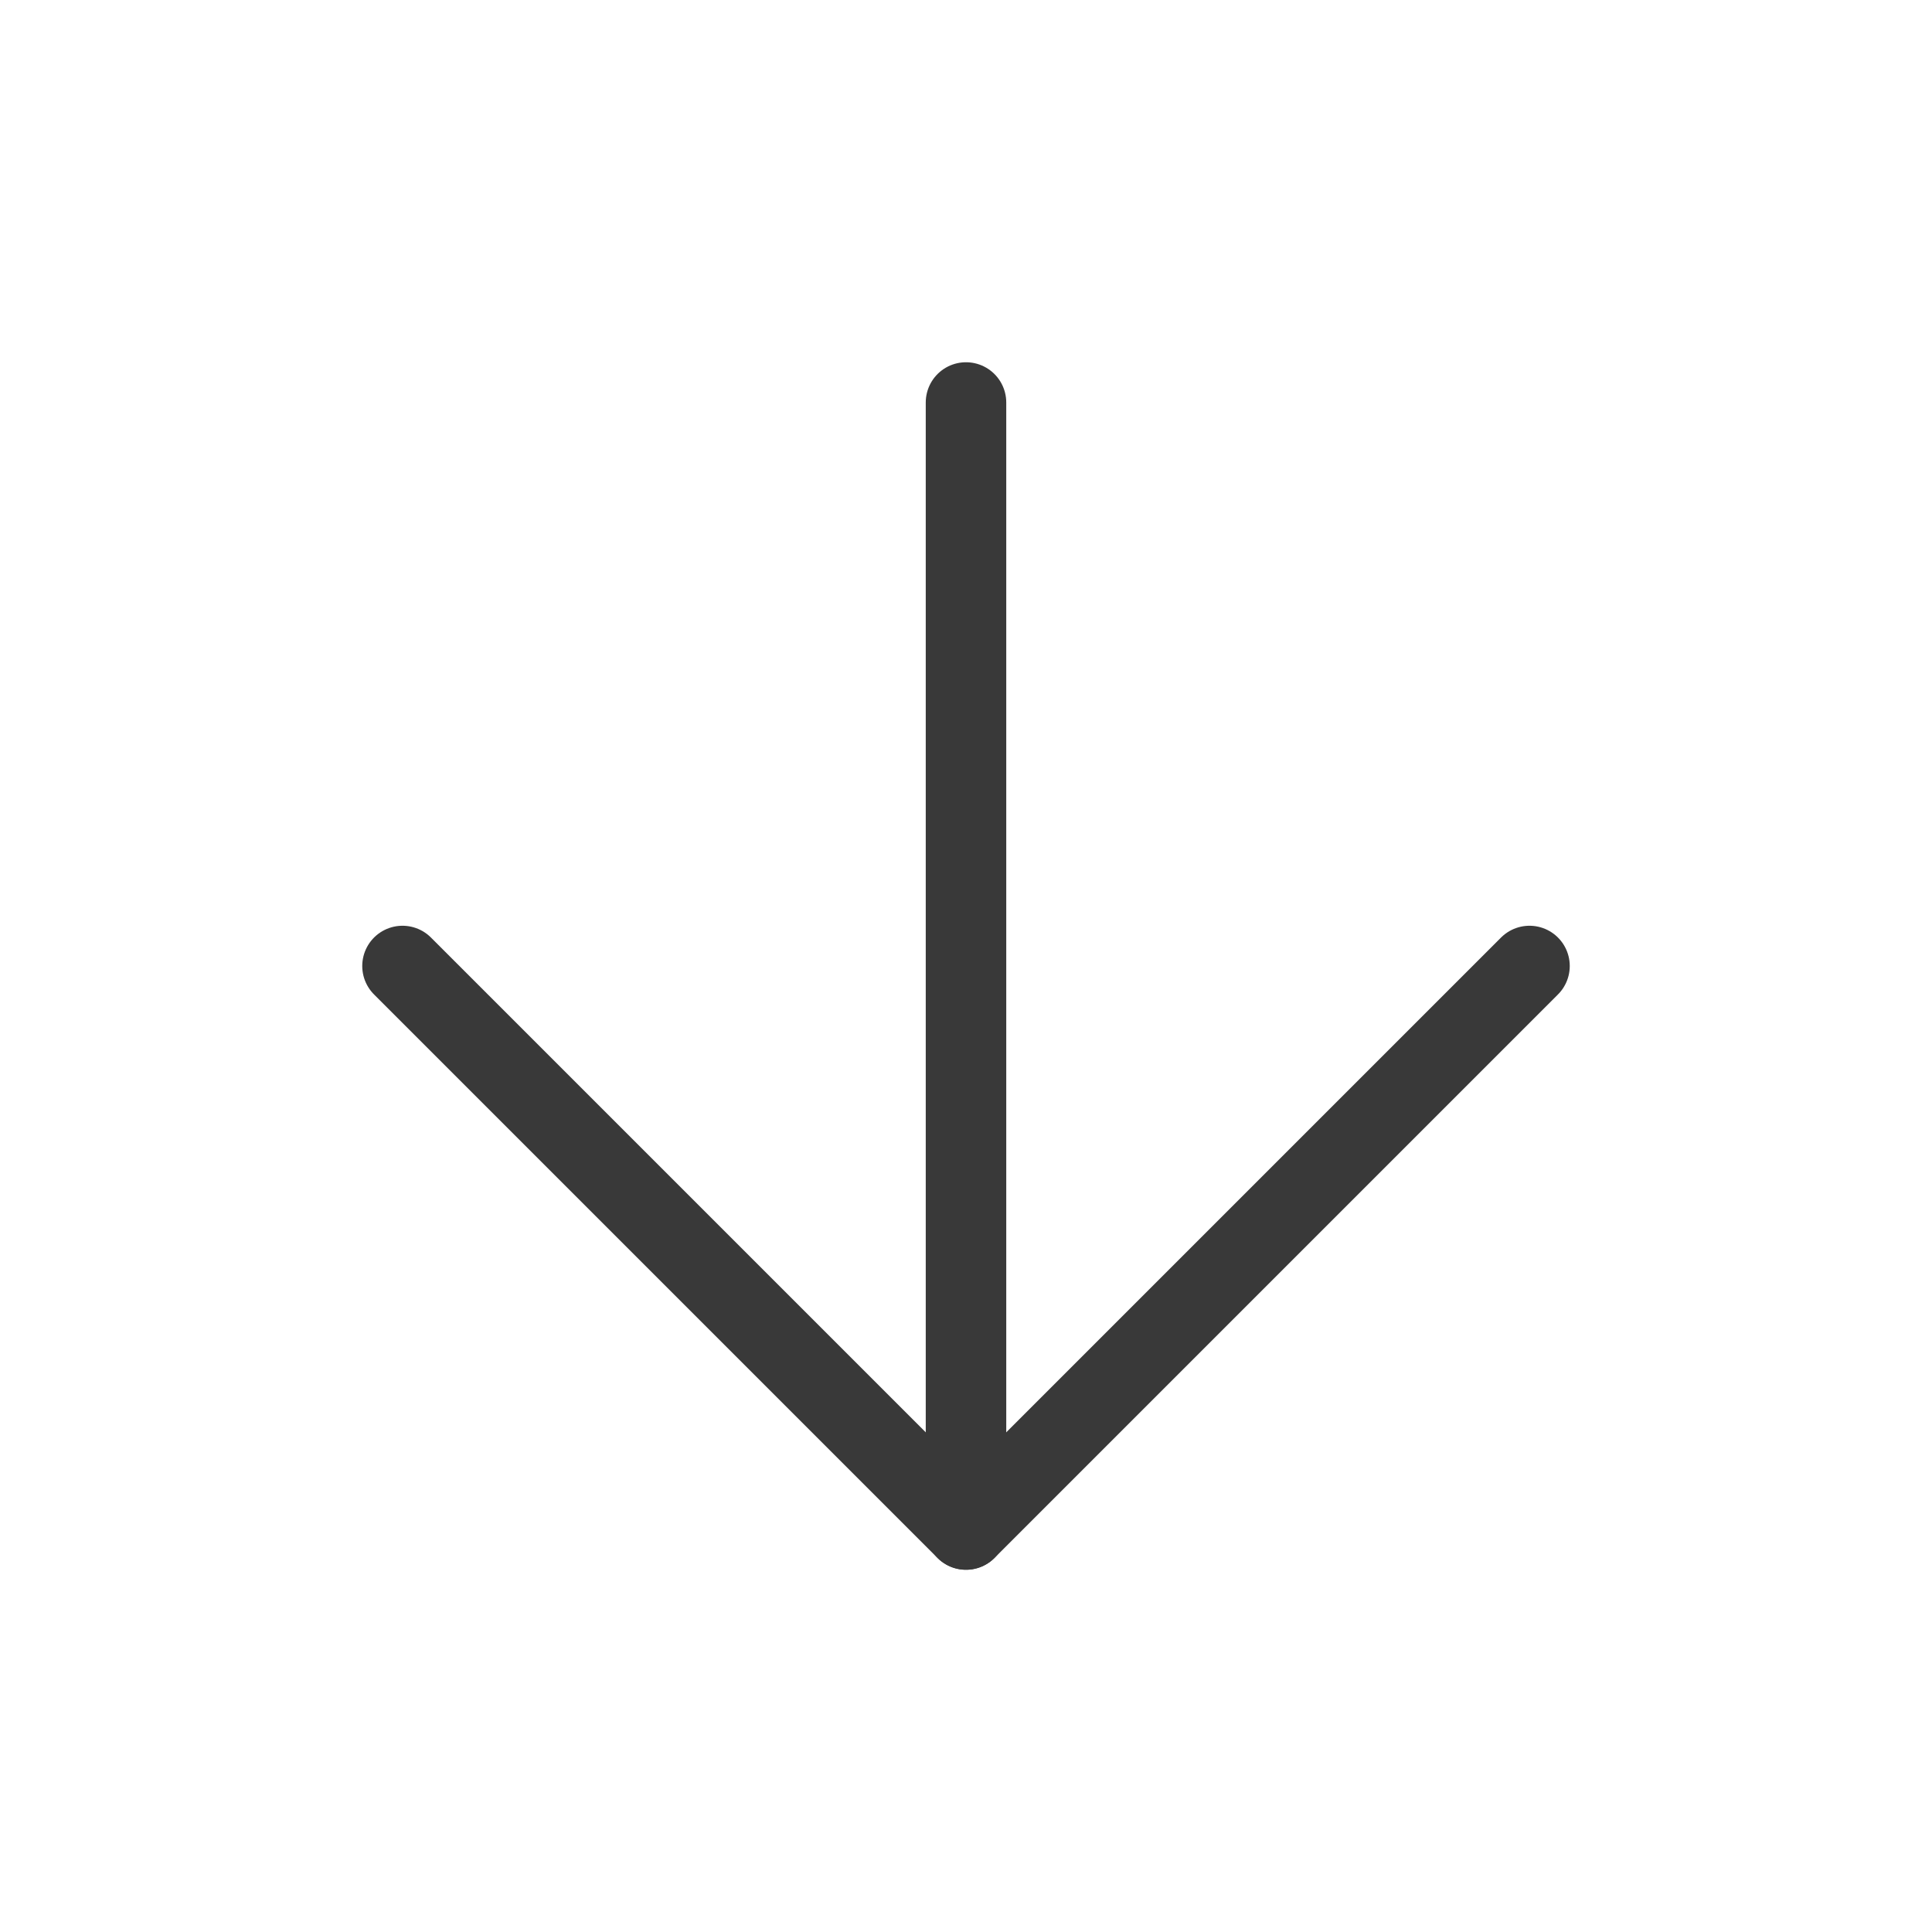
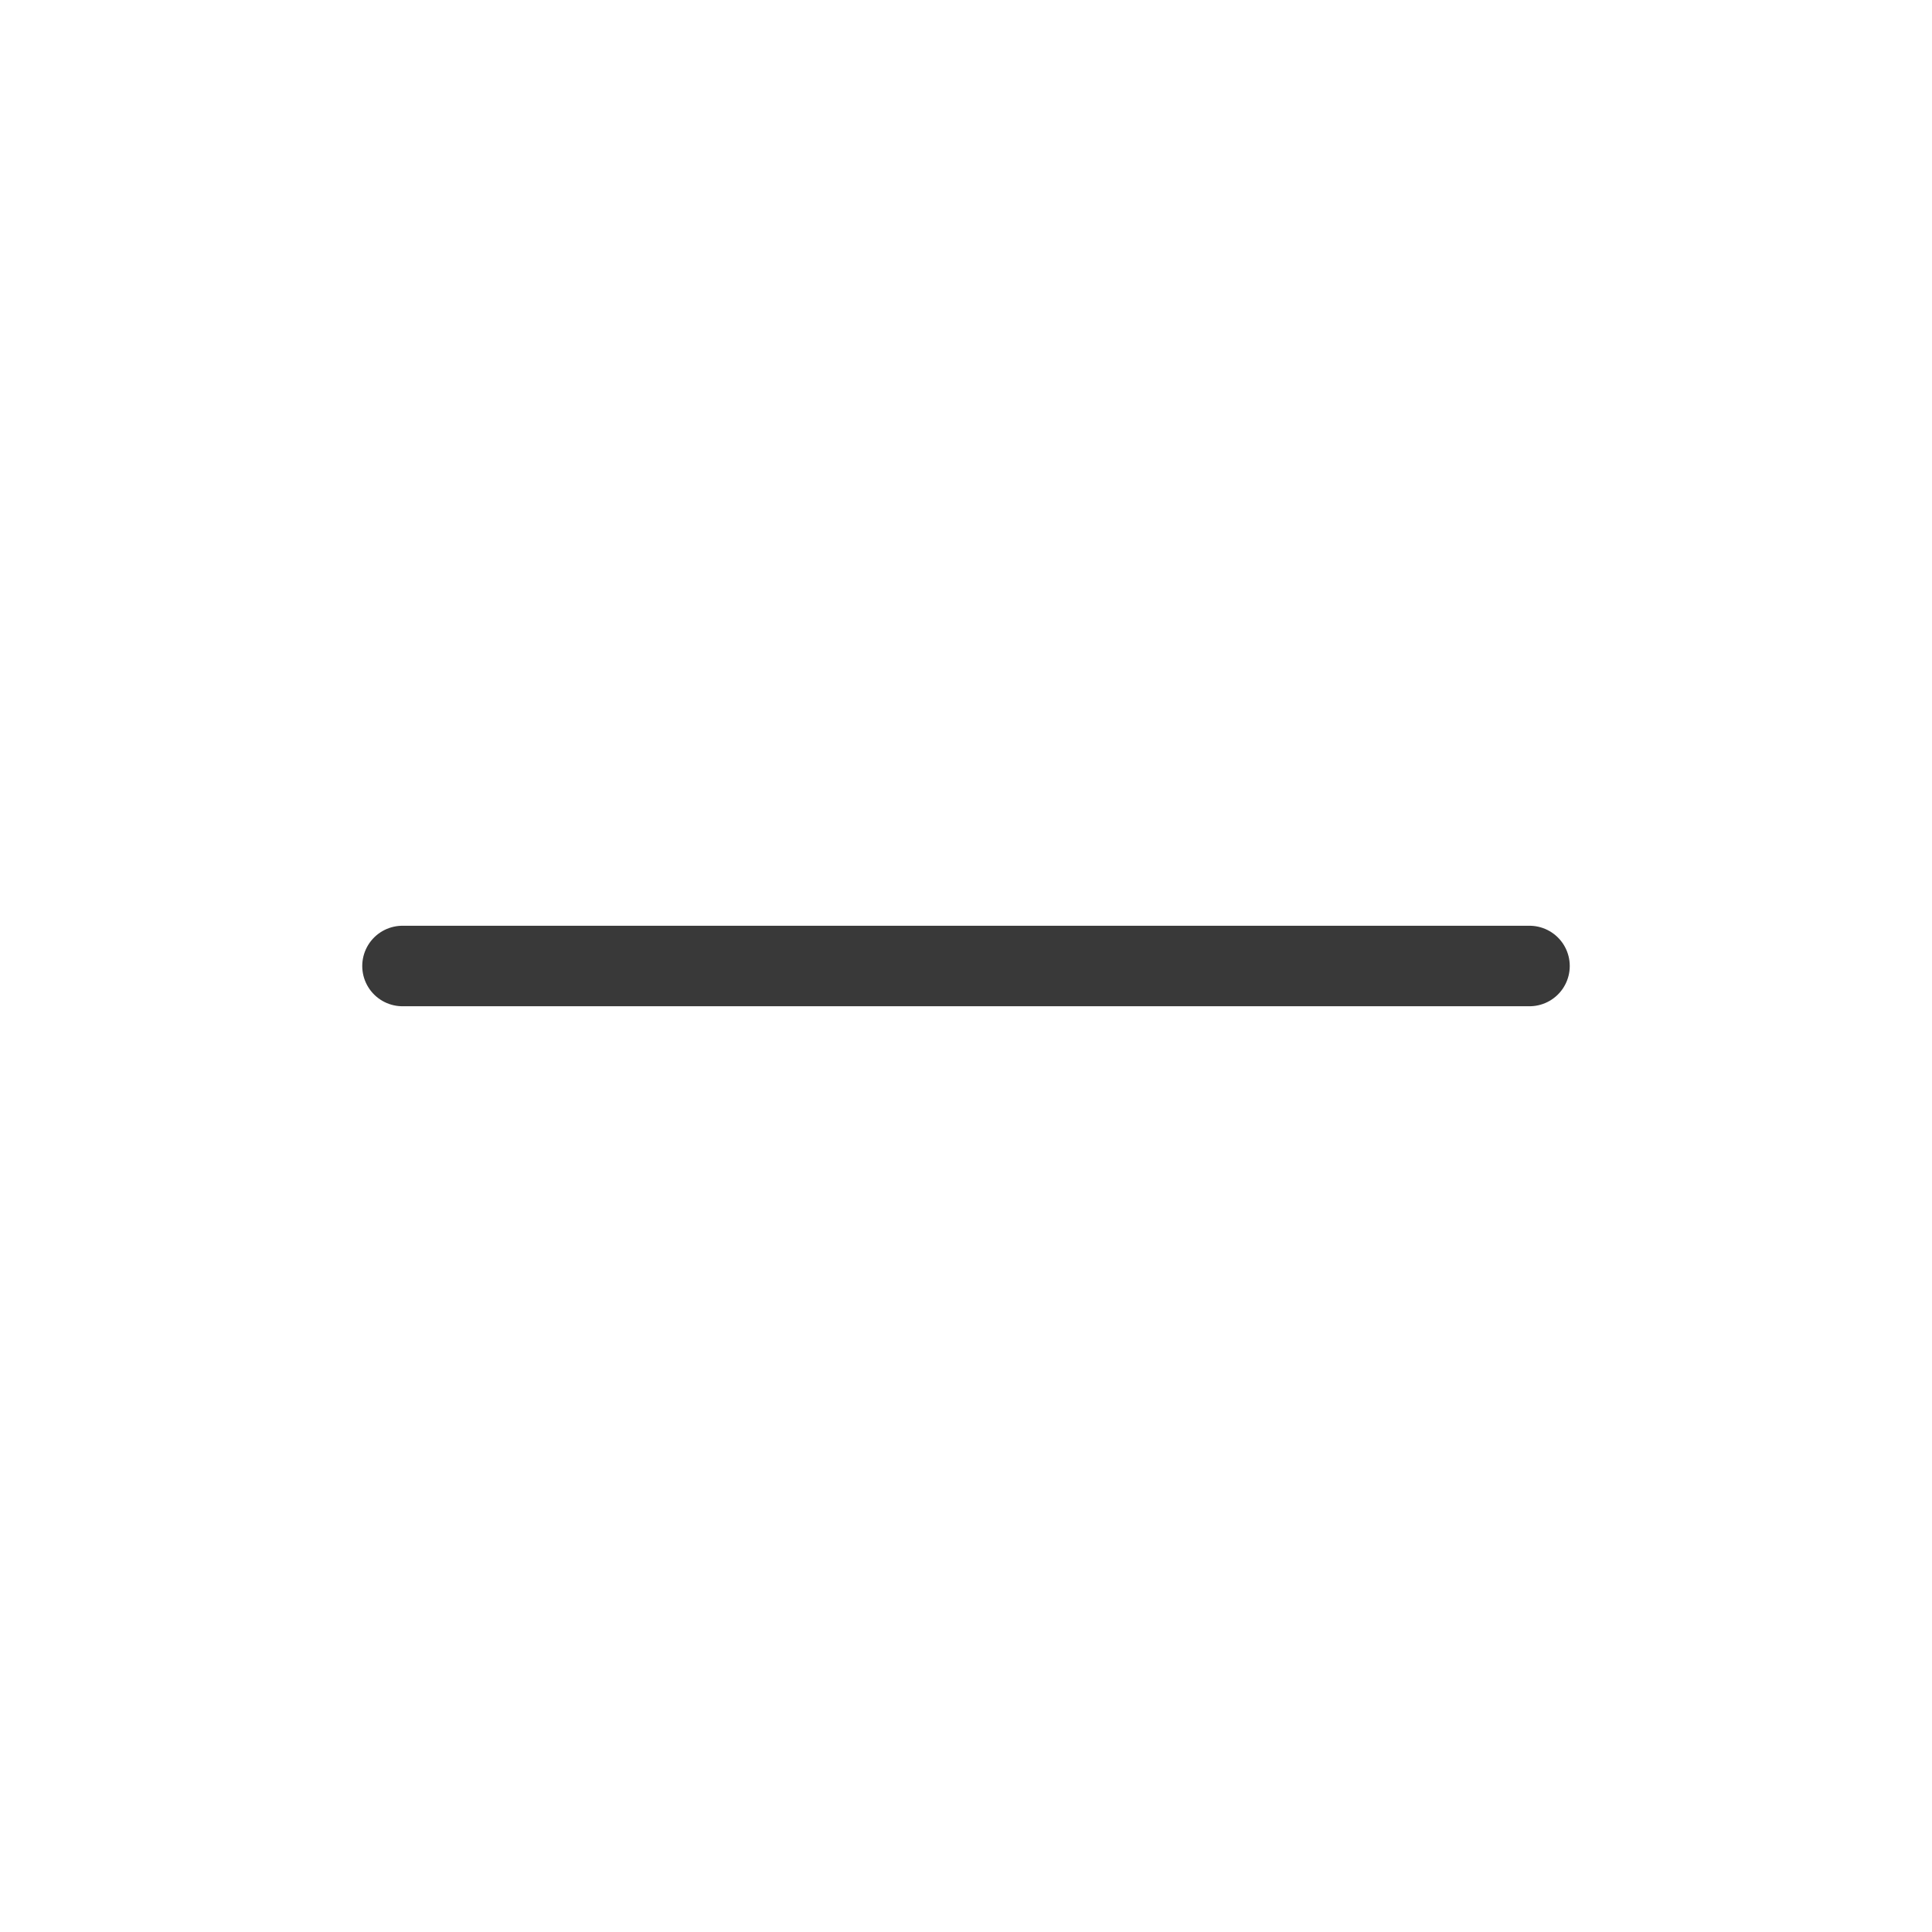
<svg xmlns="http://www.w3.org/2000/svg" width="24" height="24" viewBox="0 0 24 24" fill="none">
-   <path d="M12 5V19" stroke="#393939" stroke-linecap="round" stroke-linejoin="round" />
-   <path d="M19 12L12 19L5 12" stroke="#393939" stroke-linecap="round" stroke-linejoin="round" />
+   <path d="M19 12L5 12" stroke="#393939" stroke-linecap="round" stroke-linejoin="round" />
</svg>